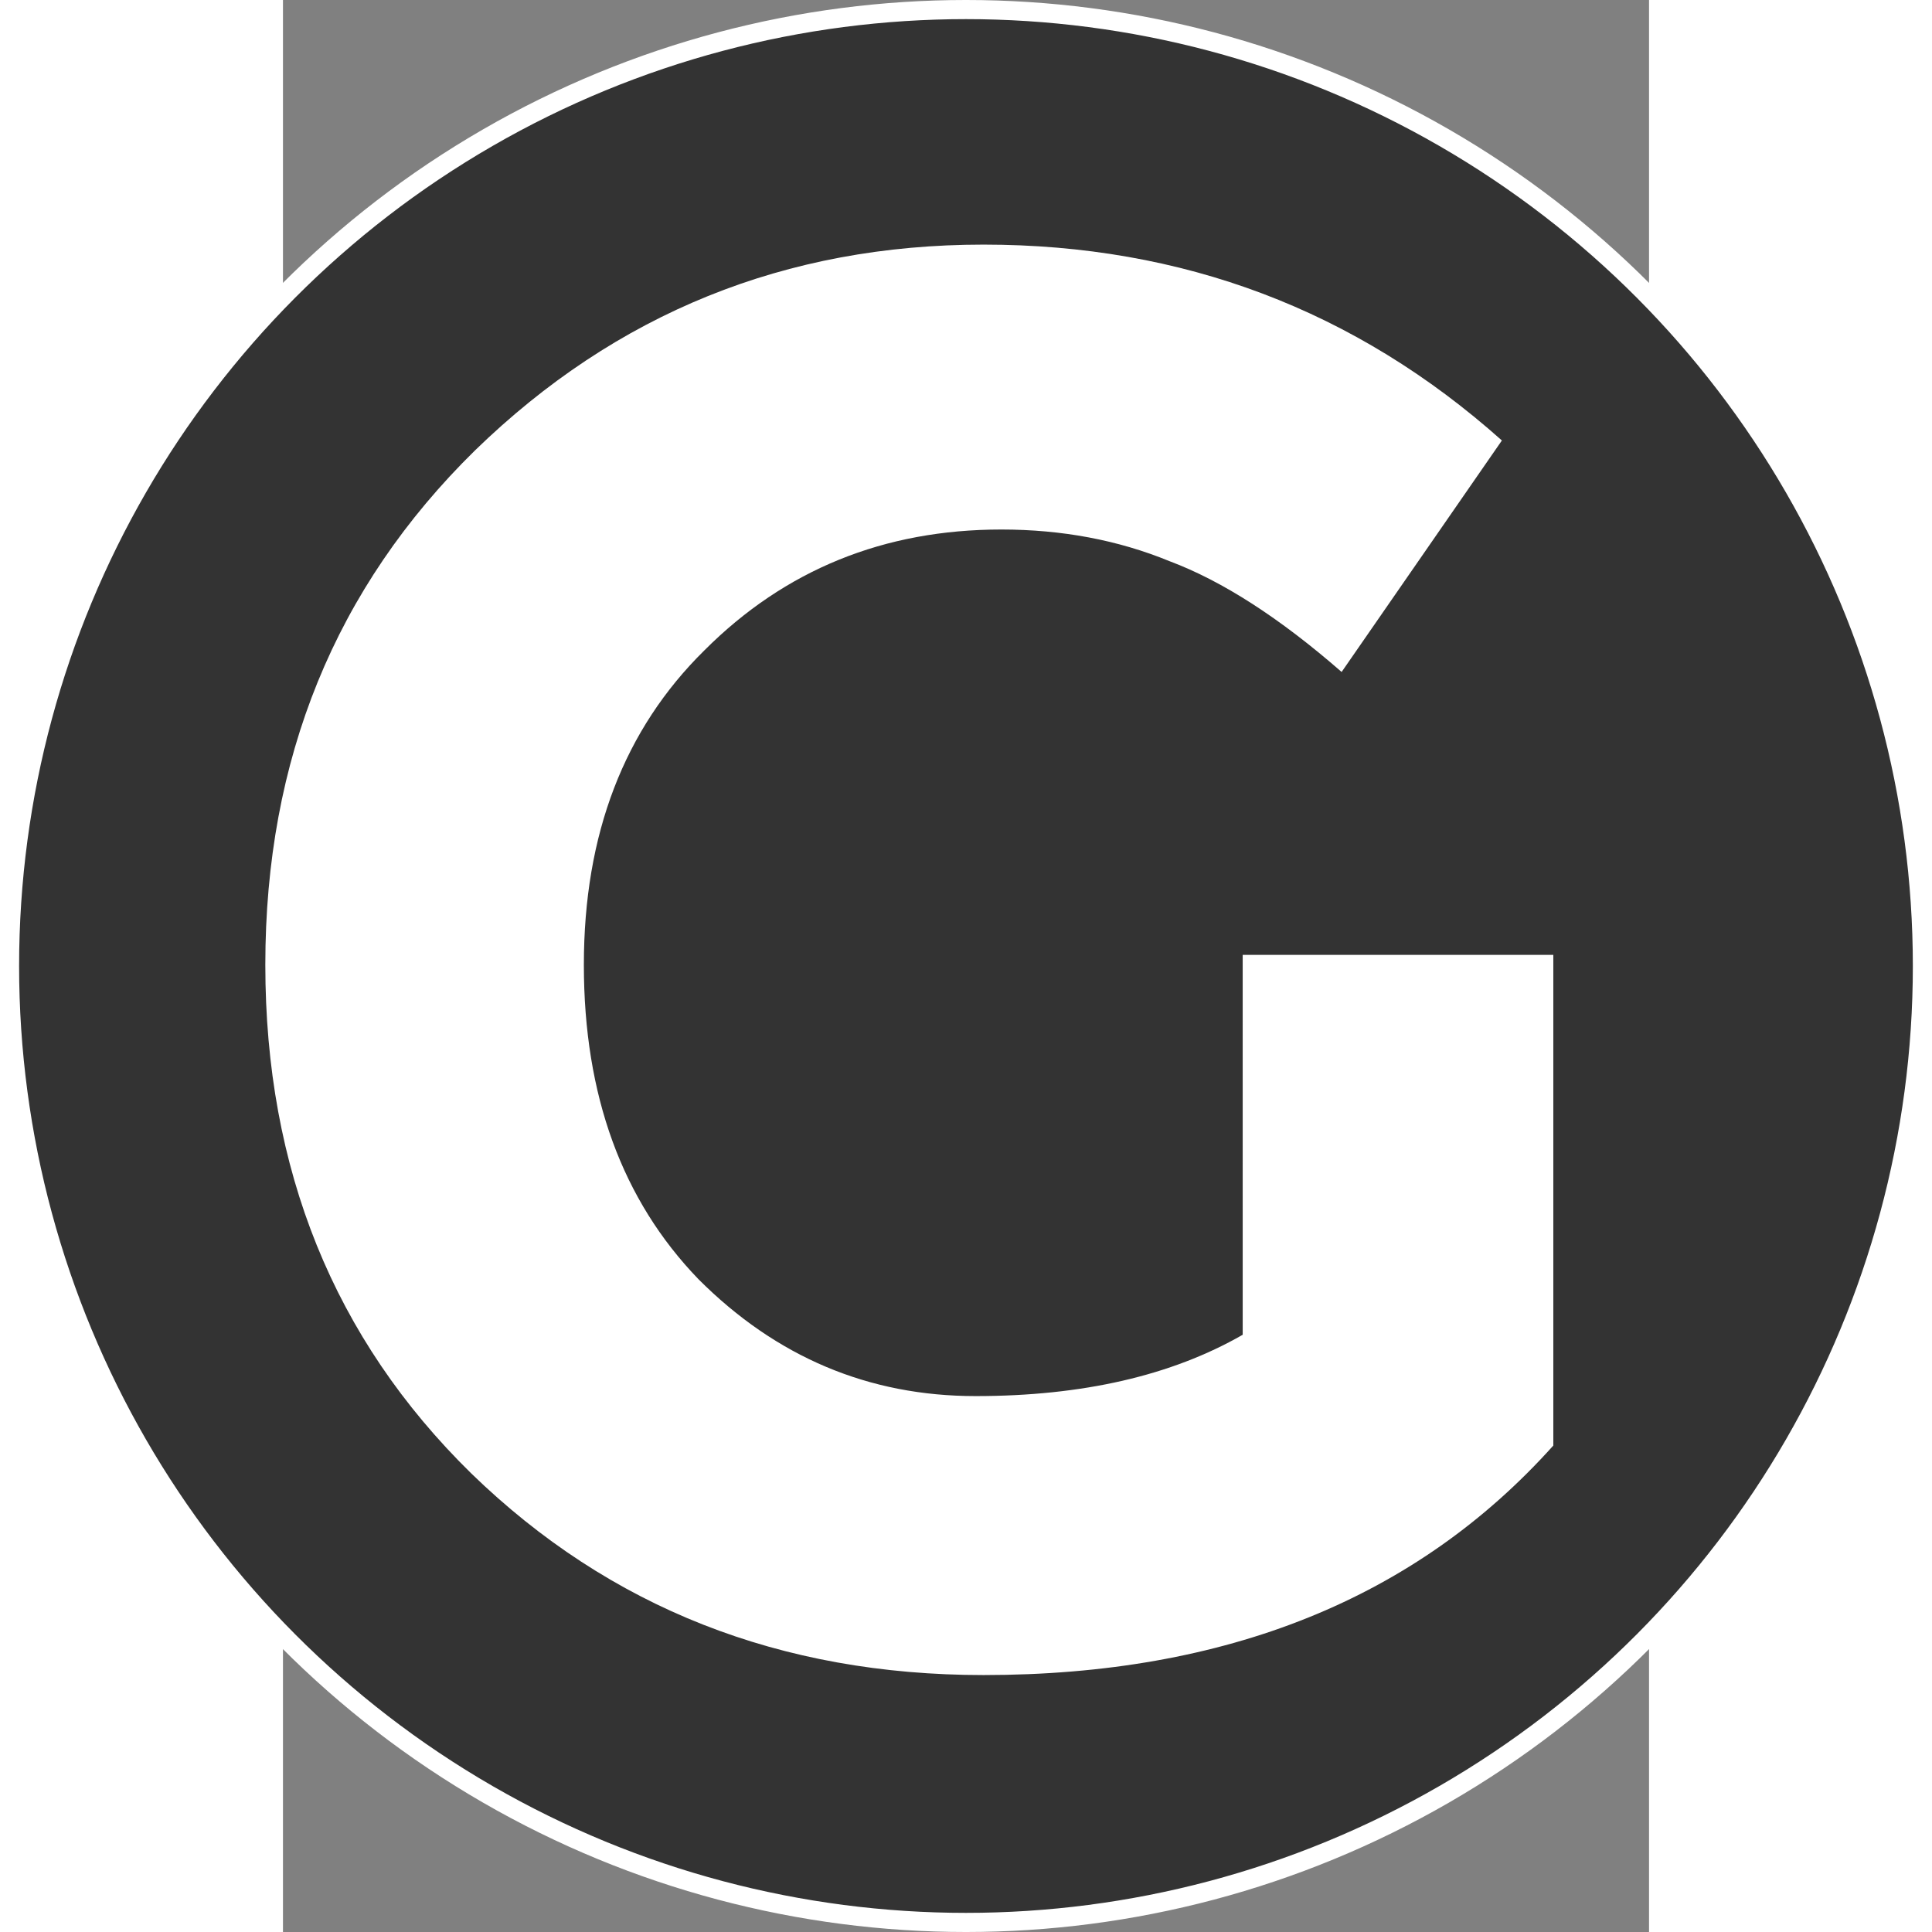
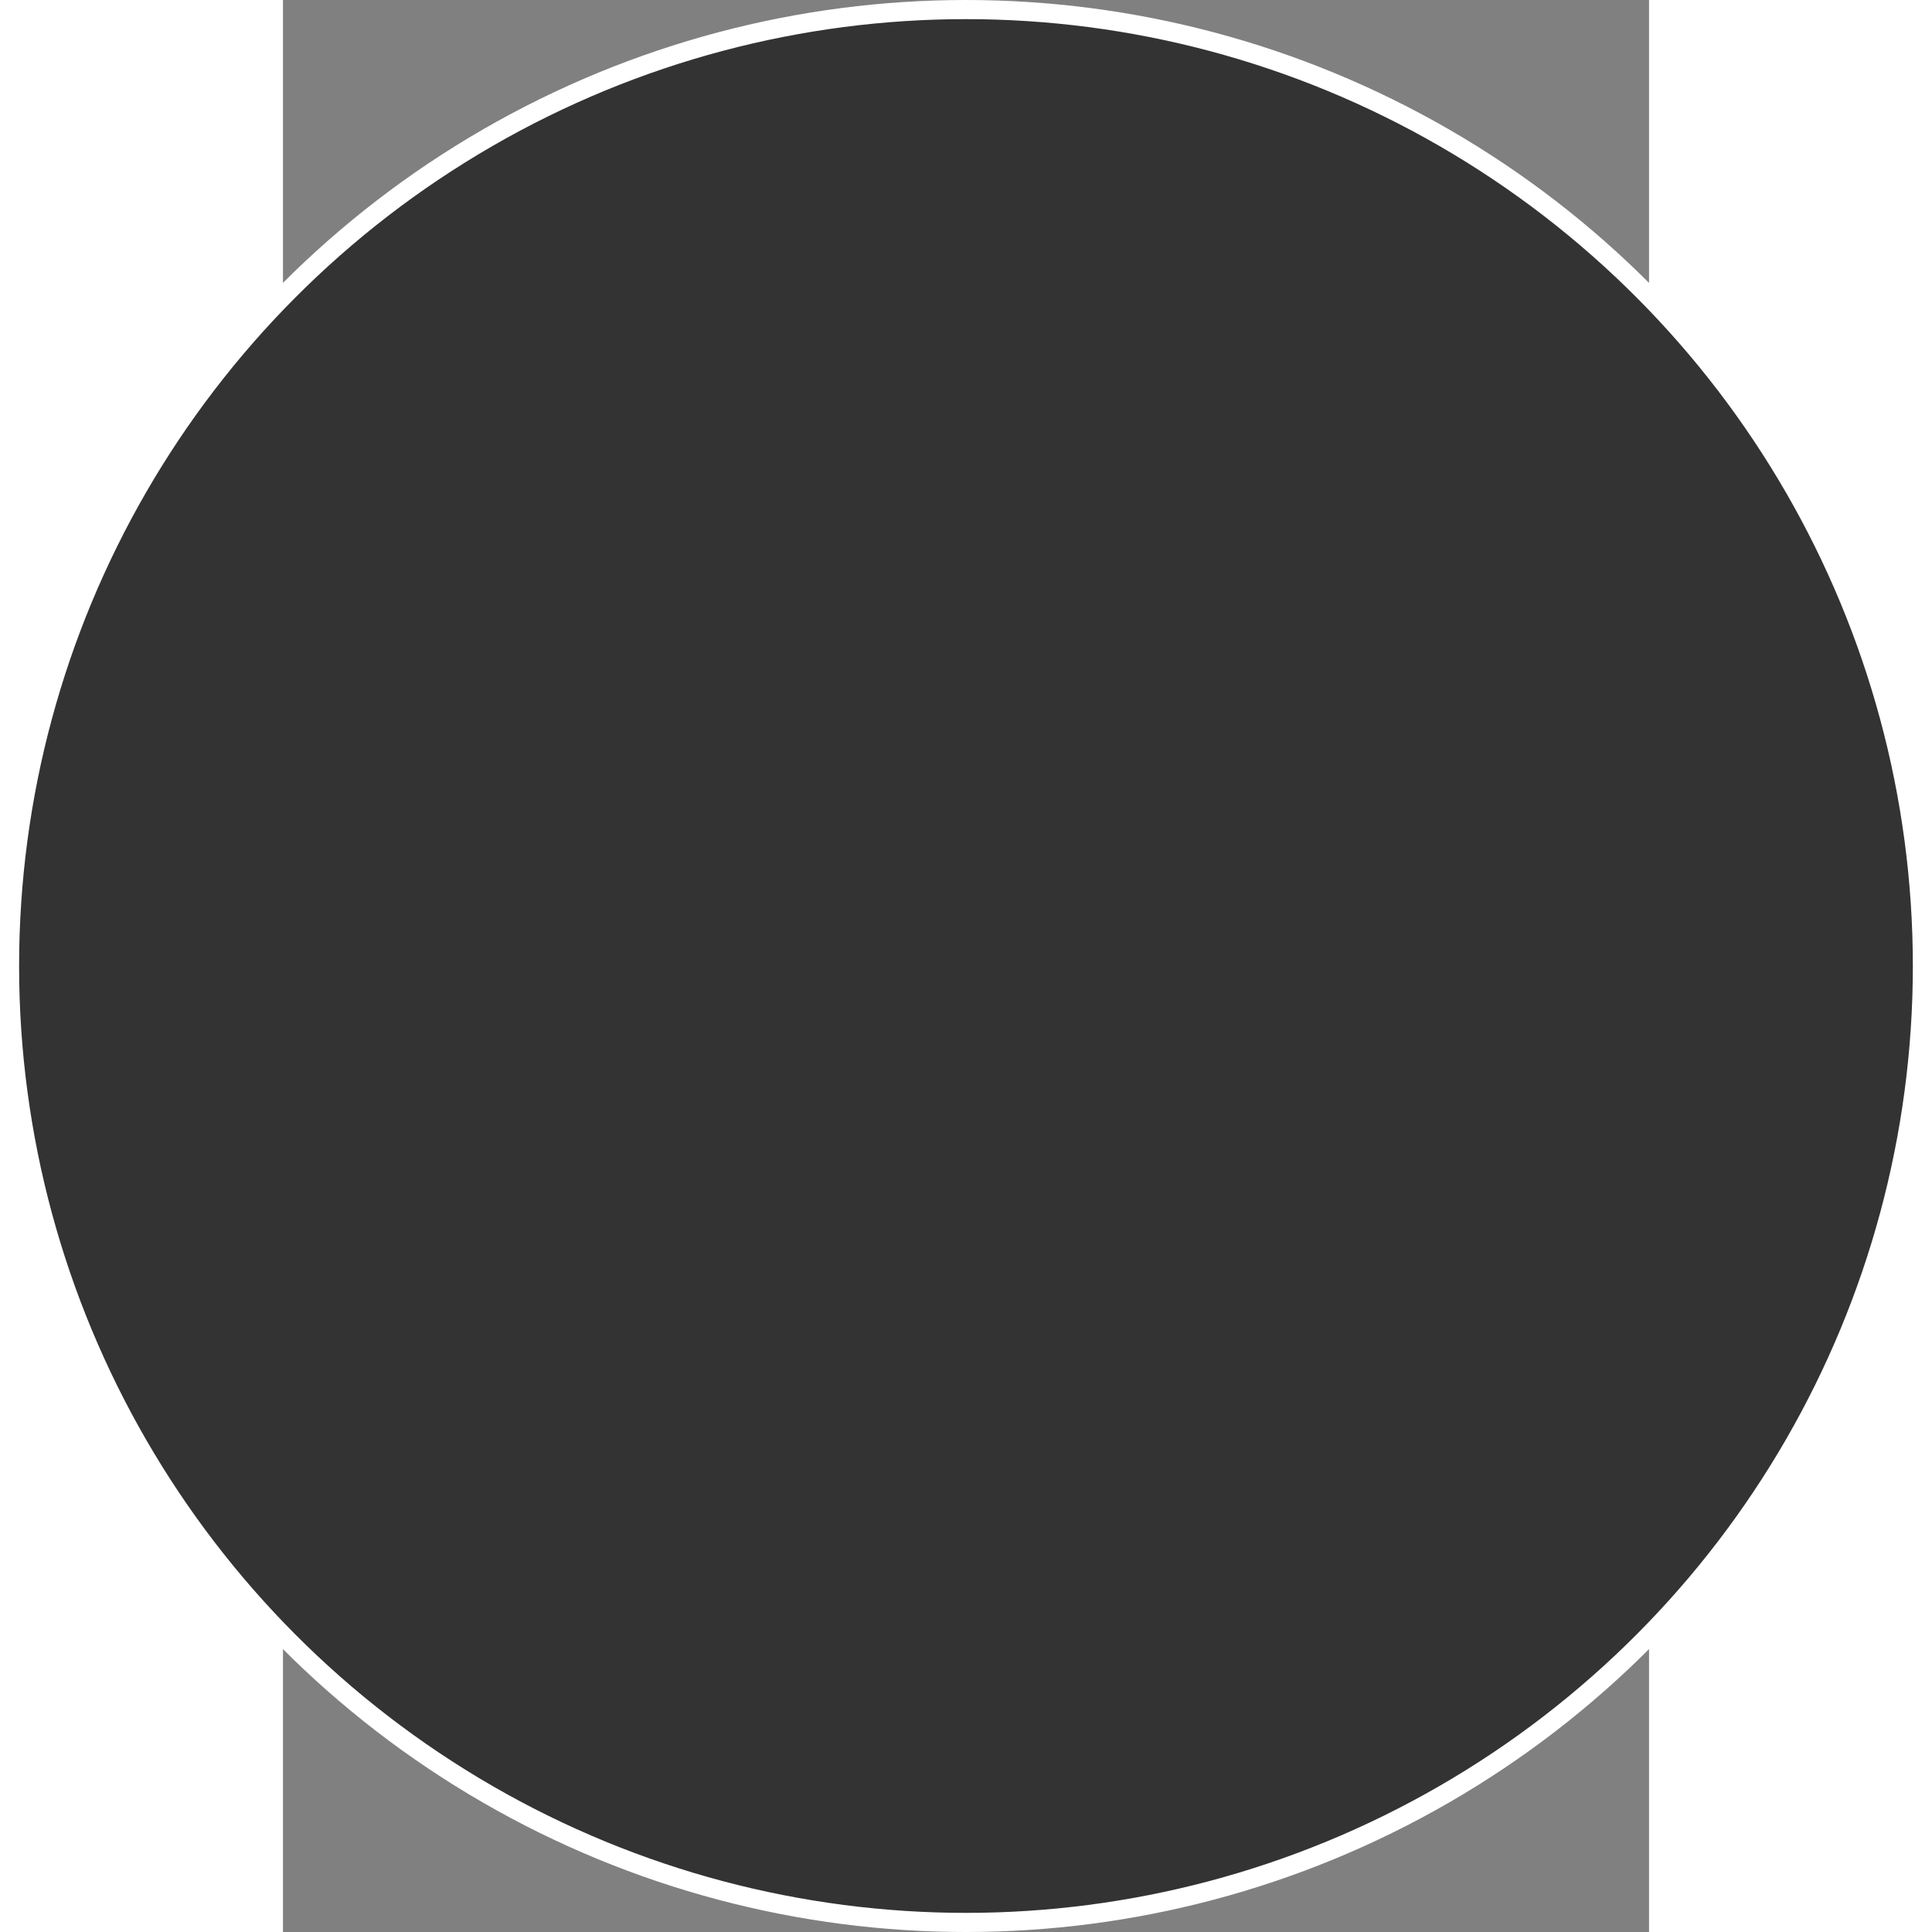
<svg xmlns="http://www.w3.org/2000/svg" xmlns:ns1="http://www.inkscape.org/namespaces/inkscape" xmlns:ns2="http://sodipodi.sourceforge.net/DTD/sodipodi-0.dtd" width="300" height="300" viewBox="0 0 210 297" version="1.1" id="svg8" ns1:version="0.92.3 (2405546, 2018-03-11)" ns2:docname="logo-g-menu-path.svg">
  <rect x="0" y="0" width="210" height="297" fill="#808080" stroke="none" />
  <defs id="defs2" />
  <ns2:namedview id="base" pagecolor="#ffffff" bordercolor="#666666" borderopacity="1.0" ns1:pageopacity="0.0" ns1:pageshadow="2" ns1:zoom="1" ns1:cx="234.20138" ns1:cy="120.02432" ns1:document-units="px" ns1:current-layer="layer1" showgrid="false" showguides="true" ns1:lockguides="false" ns1:guide-bbox="true" ns1:window-width="2560" ns1:window-height="921" ns1:window-x="-8" ns1:window-y="-8" ns1:window-maximized="1">
    <ns2:guide position="105.445,98.861" orientation="1,0" id="guide5348" ns1:locked="false" />
    <ns2:guide position="310.412,148.571" orientation="0,1" id="guide5350" ns1:locked="false" />
  </ns2:namedview>
  <g ns1:label="Ebene 1" ns1:groupmode="layer" id="layer1">
    <circle style="fill:#333333;fill-opacity:1;stroke:#ffffff;stroke-width:2.941;stroke-linecap:butt;stroke-linejoin:round;stroke-miterlimit:4;stroke-dasharray:none;stroke-opacity:1" id="path5342" cx="104.996" cy="148.5" r="147.03" />
    <g aria-label="G" style="font-style:normal;font-variant:normal;font-weight:bold;font-stretch:normal;font-size:209.101px;line-height:8.25;font-family:Montserrat;-inkscape-font-specification:'Montserrat Bold';letter-spacing:0px;word-spacing:0px;fill:#000000;fill-opacity:1;stroke:none;stroke-width:7.128" id="text5346">
-       <path d="m 147.535,146.791 h 47.751 v 75.429 q -31.631,35.281 -87.594,35.281 -46.839,0 -78.774,-31.023 -31.631,-31.023 -31.631,-78.166 0,-47.447 32.24,-79.078 32.544,-31.631 78.166,-31.631 45.926,0 79.687,30.111 l -24.636,35.585 q -14.295,-12.47 -26.461,-17.032 -11.862,-4.866 -25.853,-4.866 -27.069,0 -45.622,18.553 -18.553,18.249 -18.553,48.359 0,30.111 17.641,48.359 17.945,17.945 42.581,17.945 24.636,0 41.06,-9.429 z" style="font-size:304.147px;line-height:1725.087px;fill:#ffffff;fill-opacity:1;stroke-width:7.128" id="path817" />
-     </g>
+       </g>
  </g>
</svg>